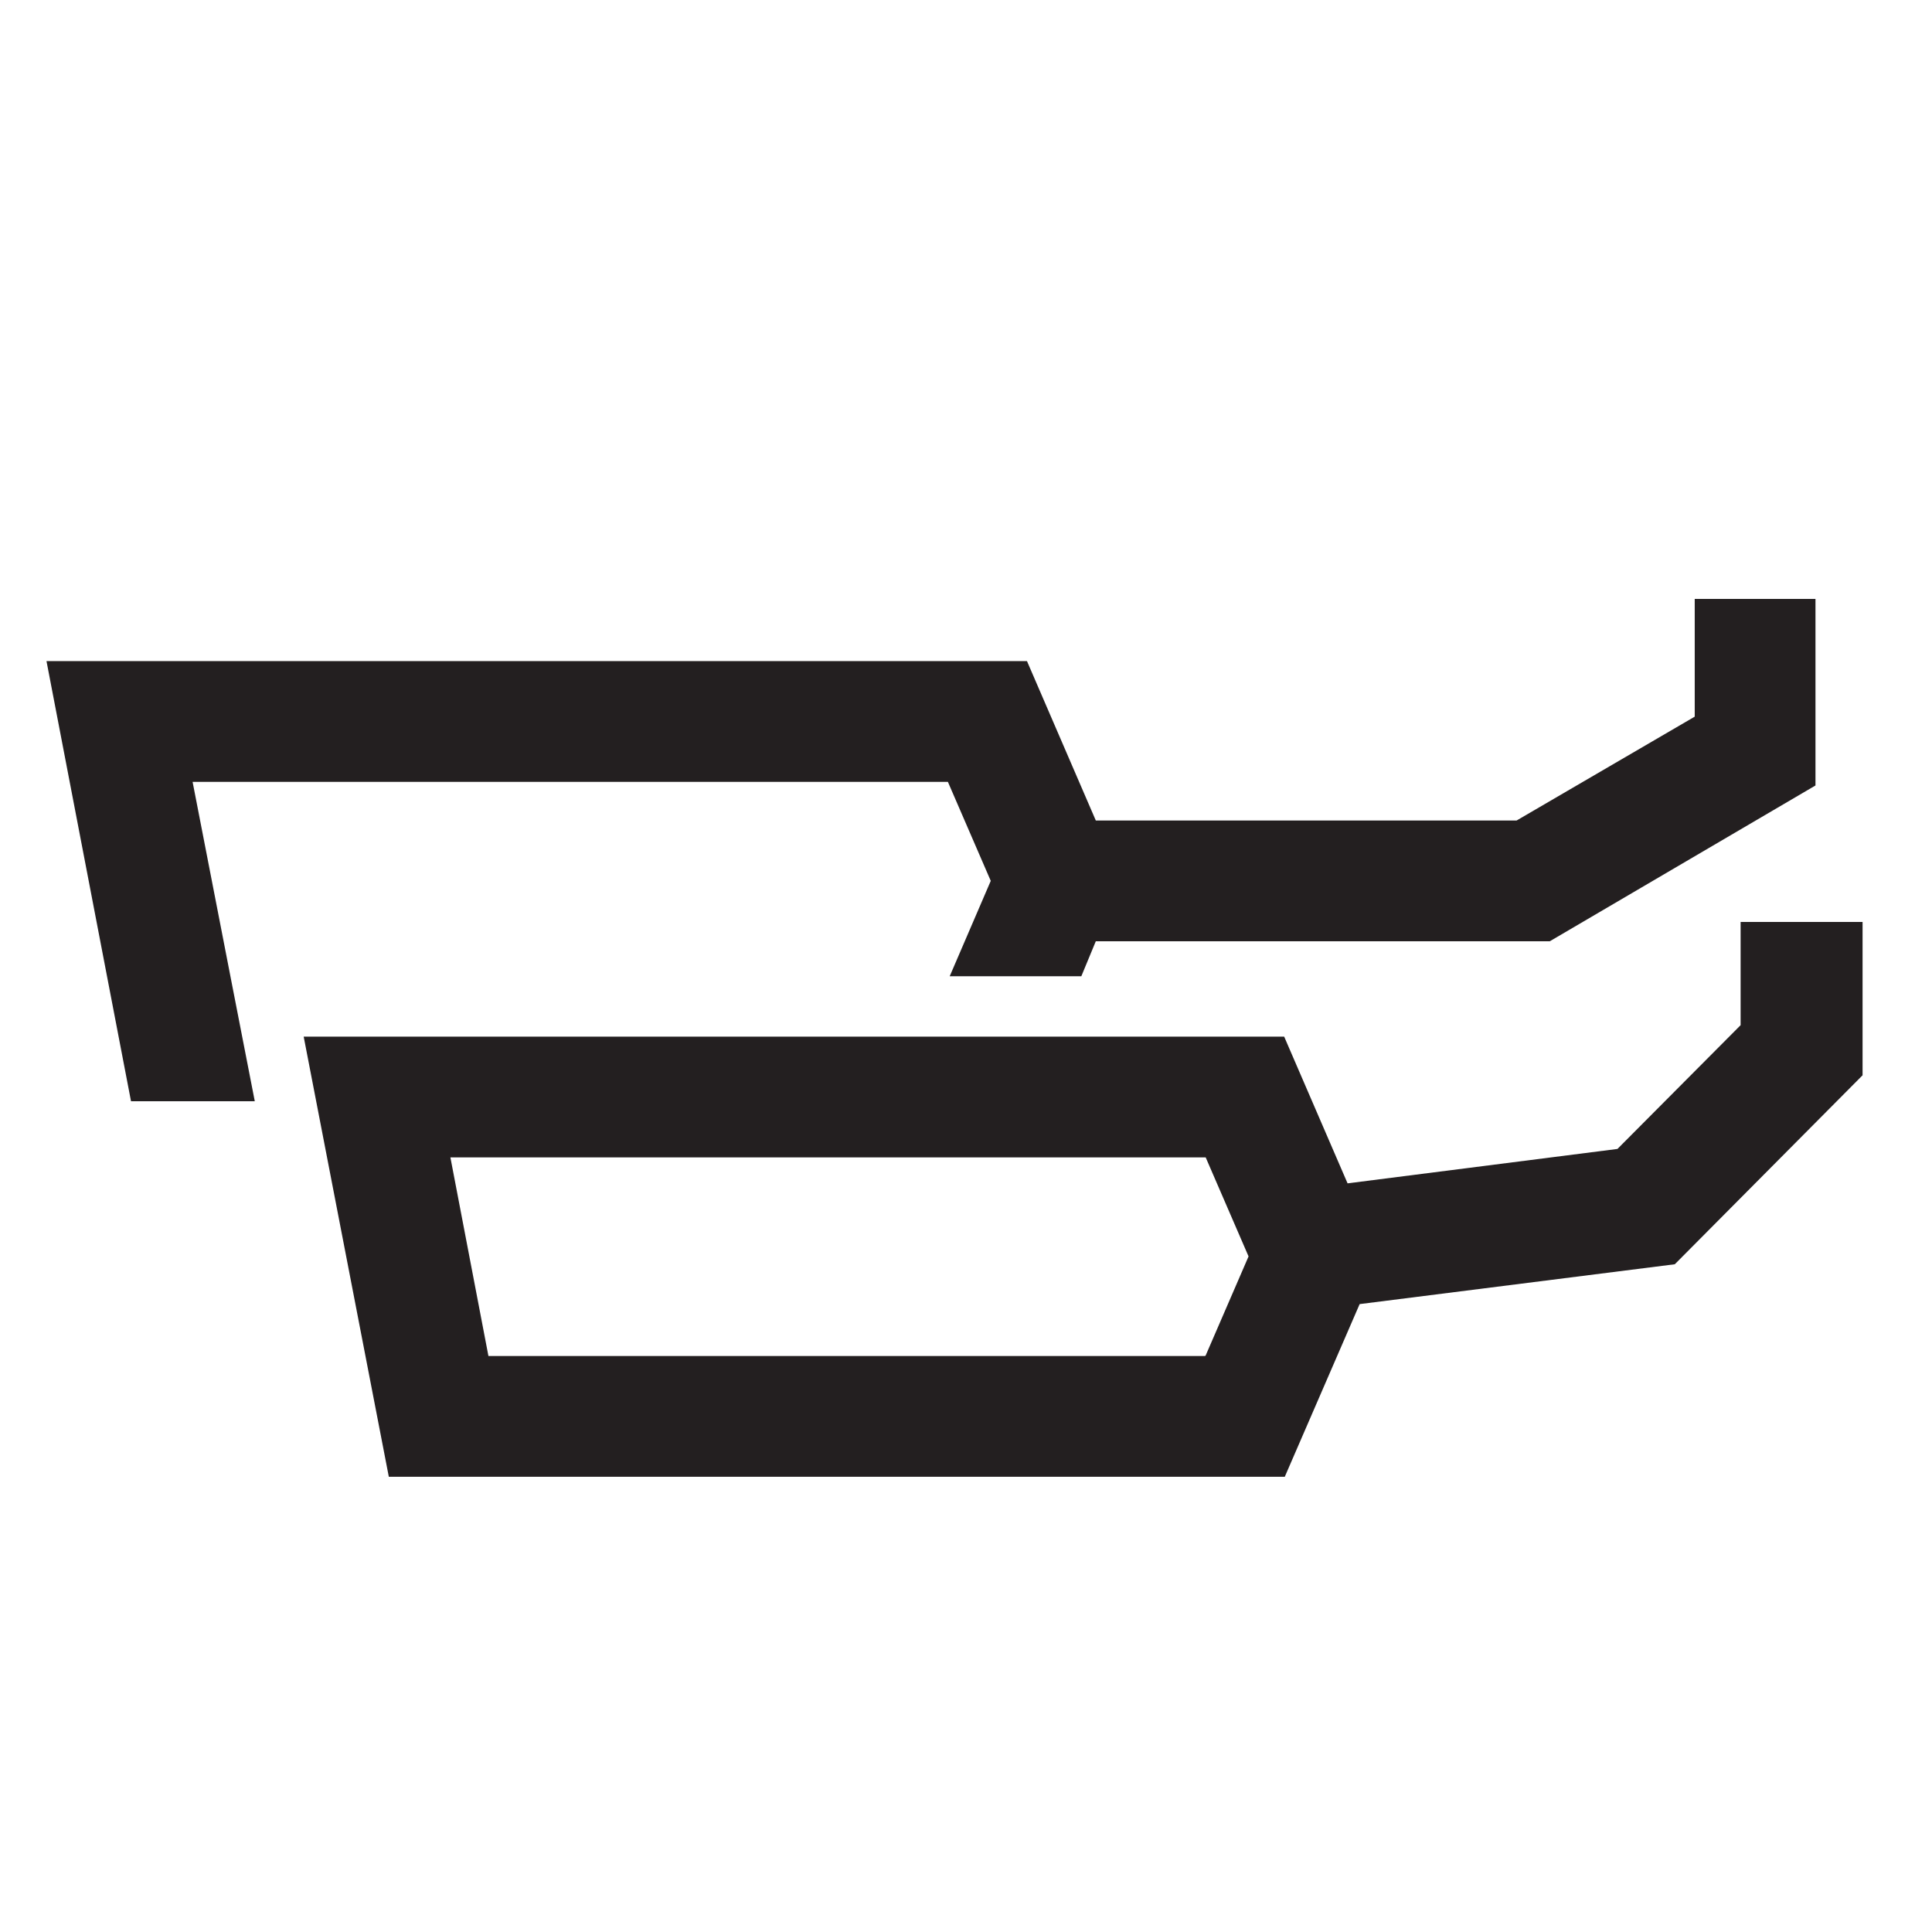
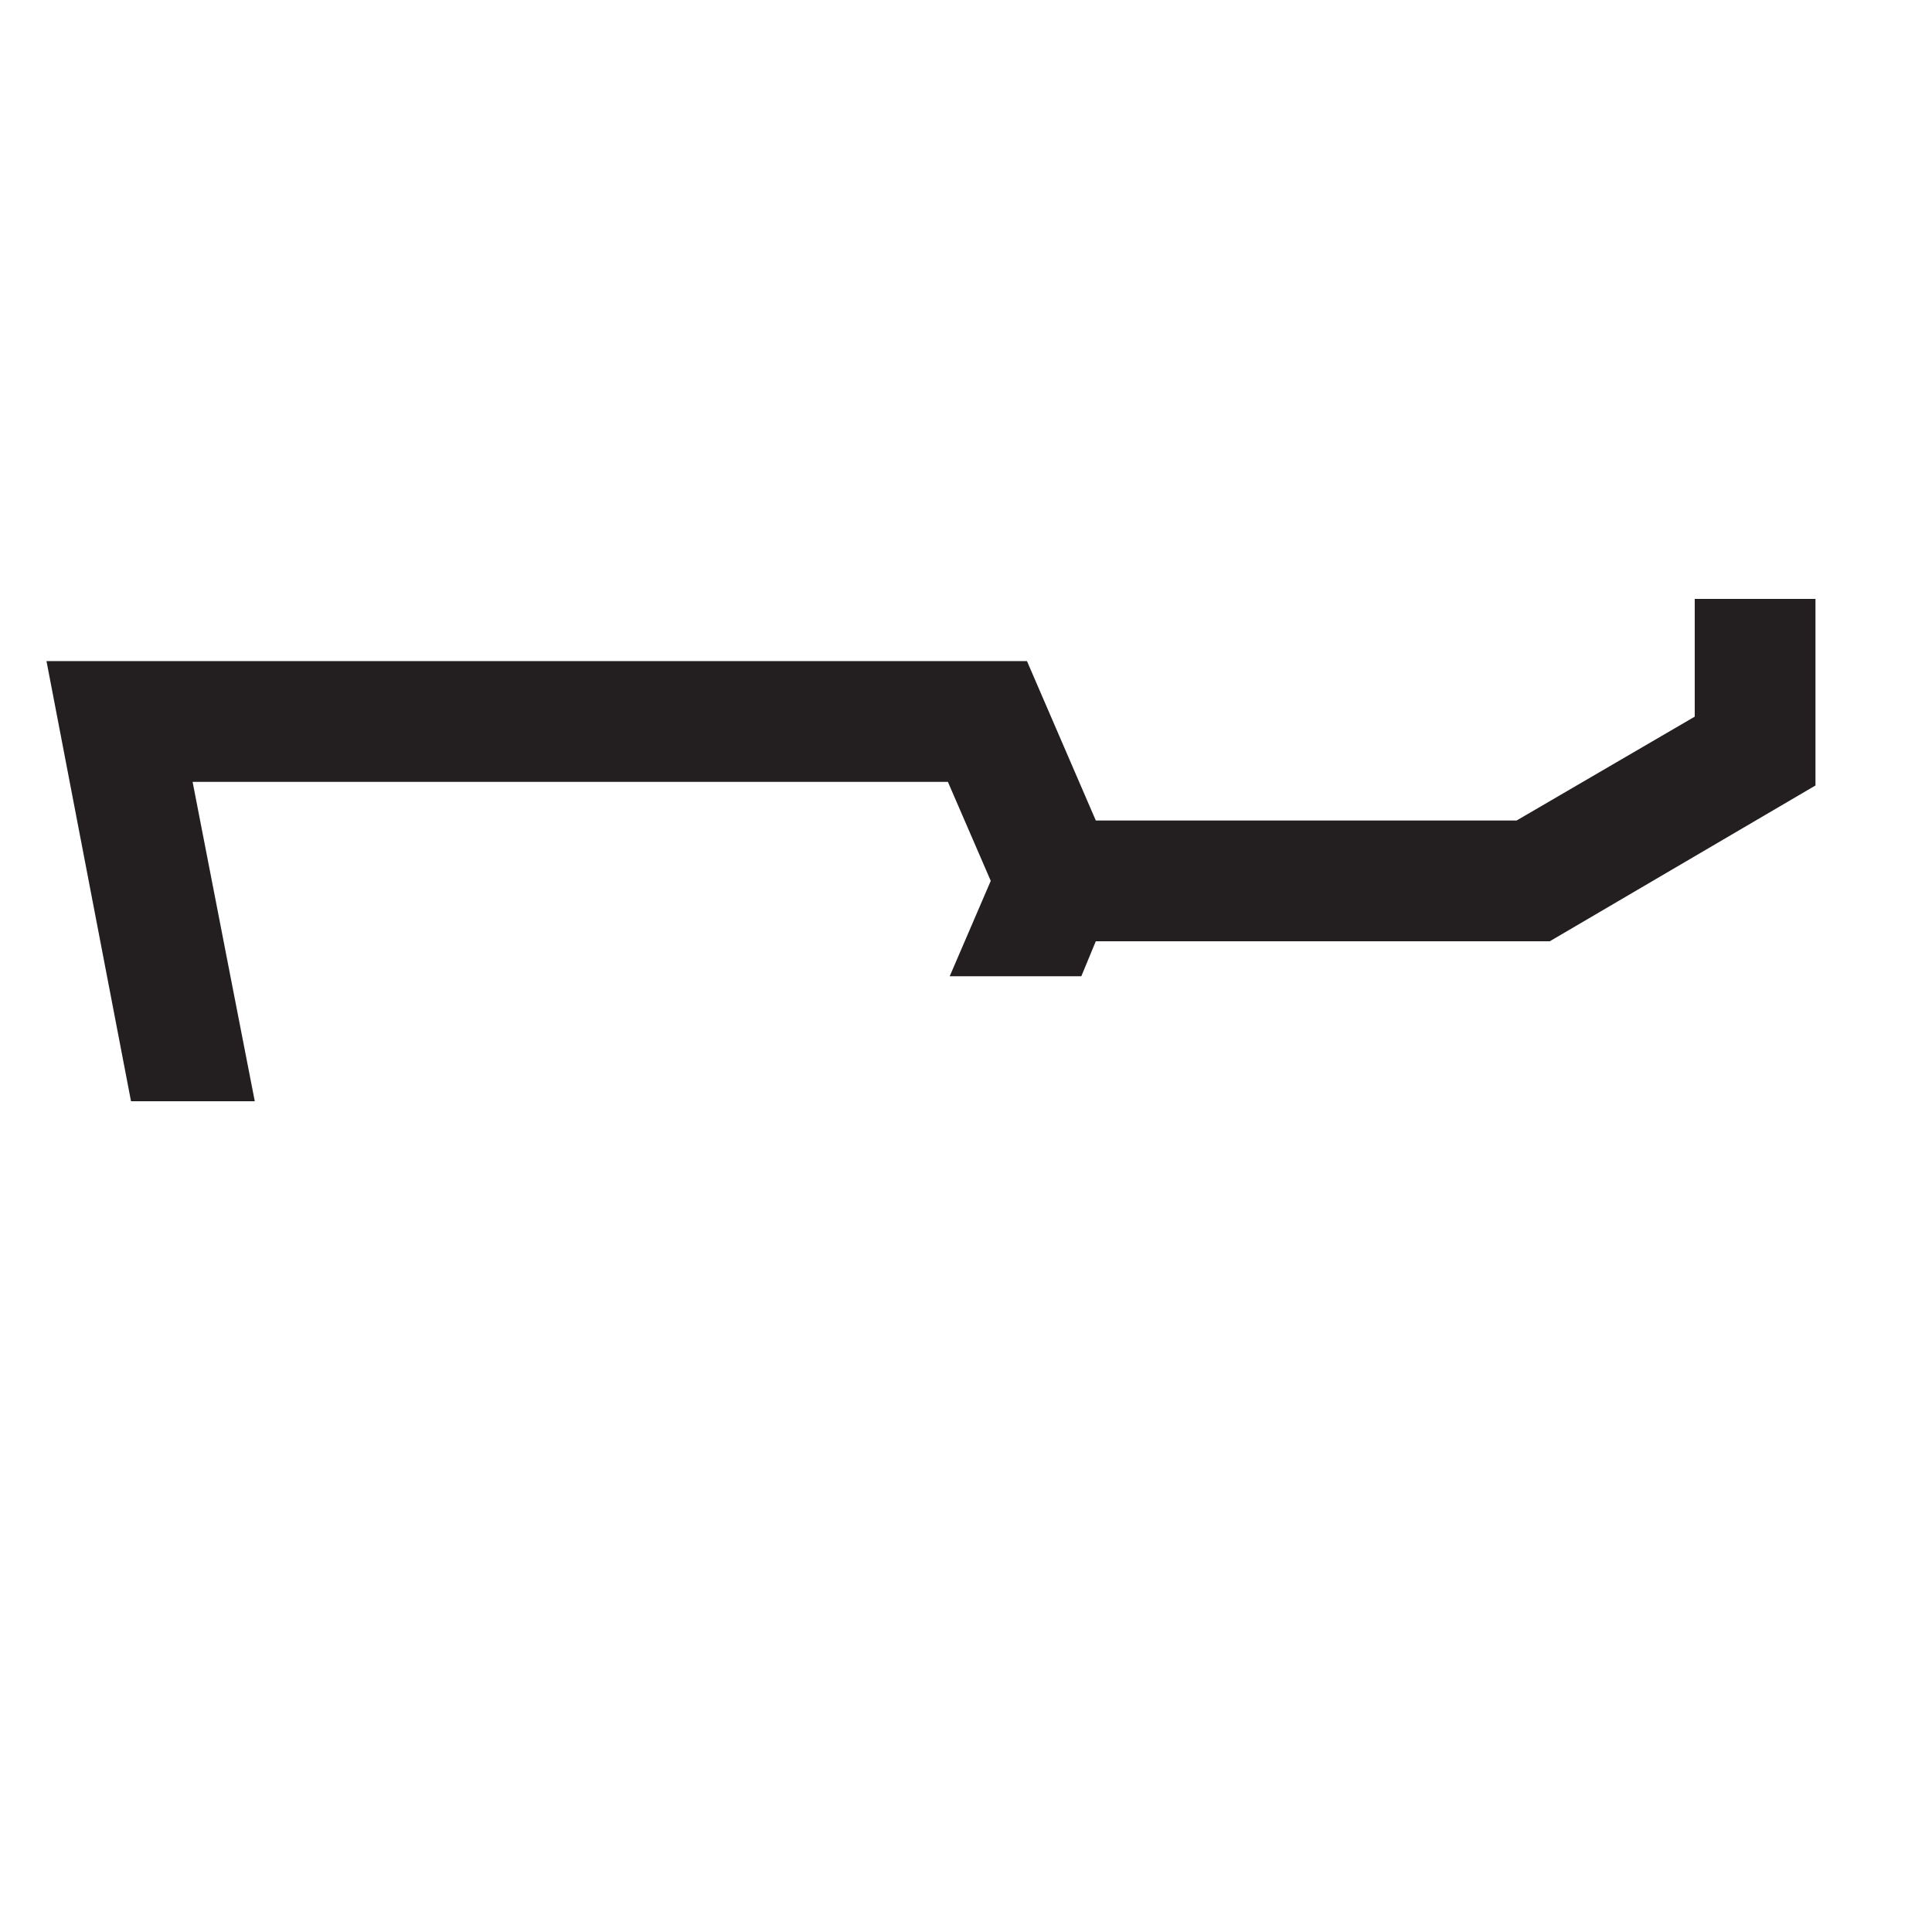
<svg xmlns="http://www.w3.org/2000/svg" id="icon" viewBox="0 0 32 32">
  <polygon points="3.83 16.24 3.19 12.95 15.7 12.95 16.41 14.59 15.73 16.17 17.91 16.17 18.15 15.59 25.67 15.59 30.07 13.01 30.07 9.92 28.07 9.92 28.07 11.87 25.12 13.59 18.15 13.59 17.01 10.95 .77 10.95 2.17 18.24 4.22 18.24 3.83 16.24 3.83 16.24" fill="#231f20" stroke-width="0" />
-   <path d="M28.83,15.27v1.71l-2.04,2.05-4.47.57-1.05-2.43H5.03l1.41,7.29h14.84l1.24-2.86,5.22-.66,3.11-3.13v-2.54h-2ZM19.96,22.46h-11.87l-.63-3.29h12.51l.71,1.64-.71,1.64Z" fill="#231f20" stroke-width="0" />
</svg>